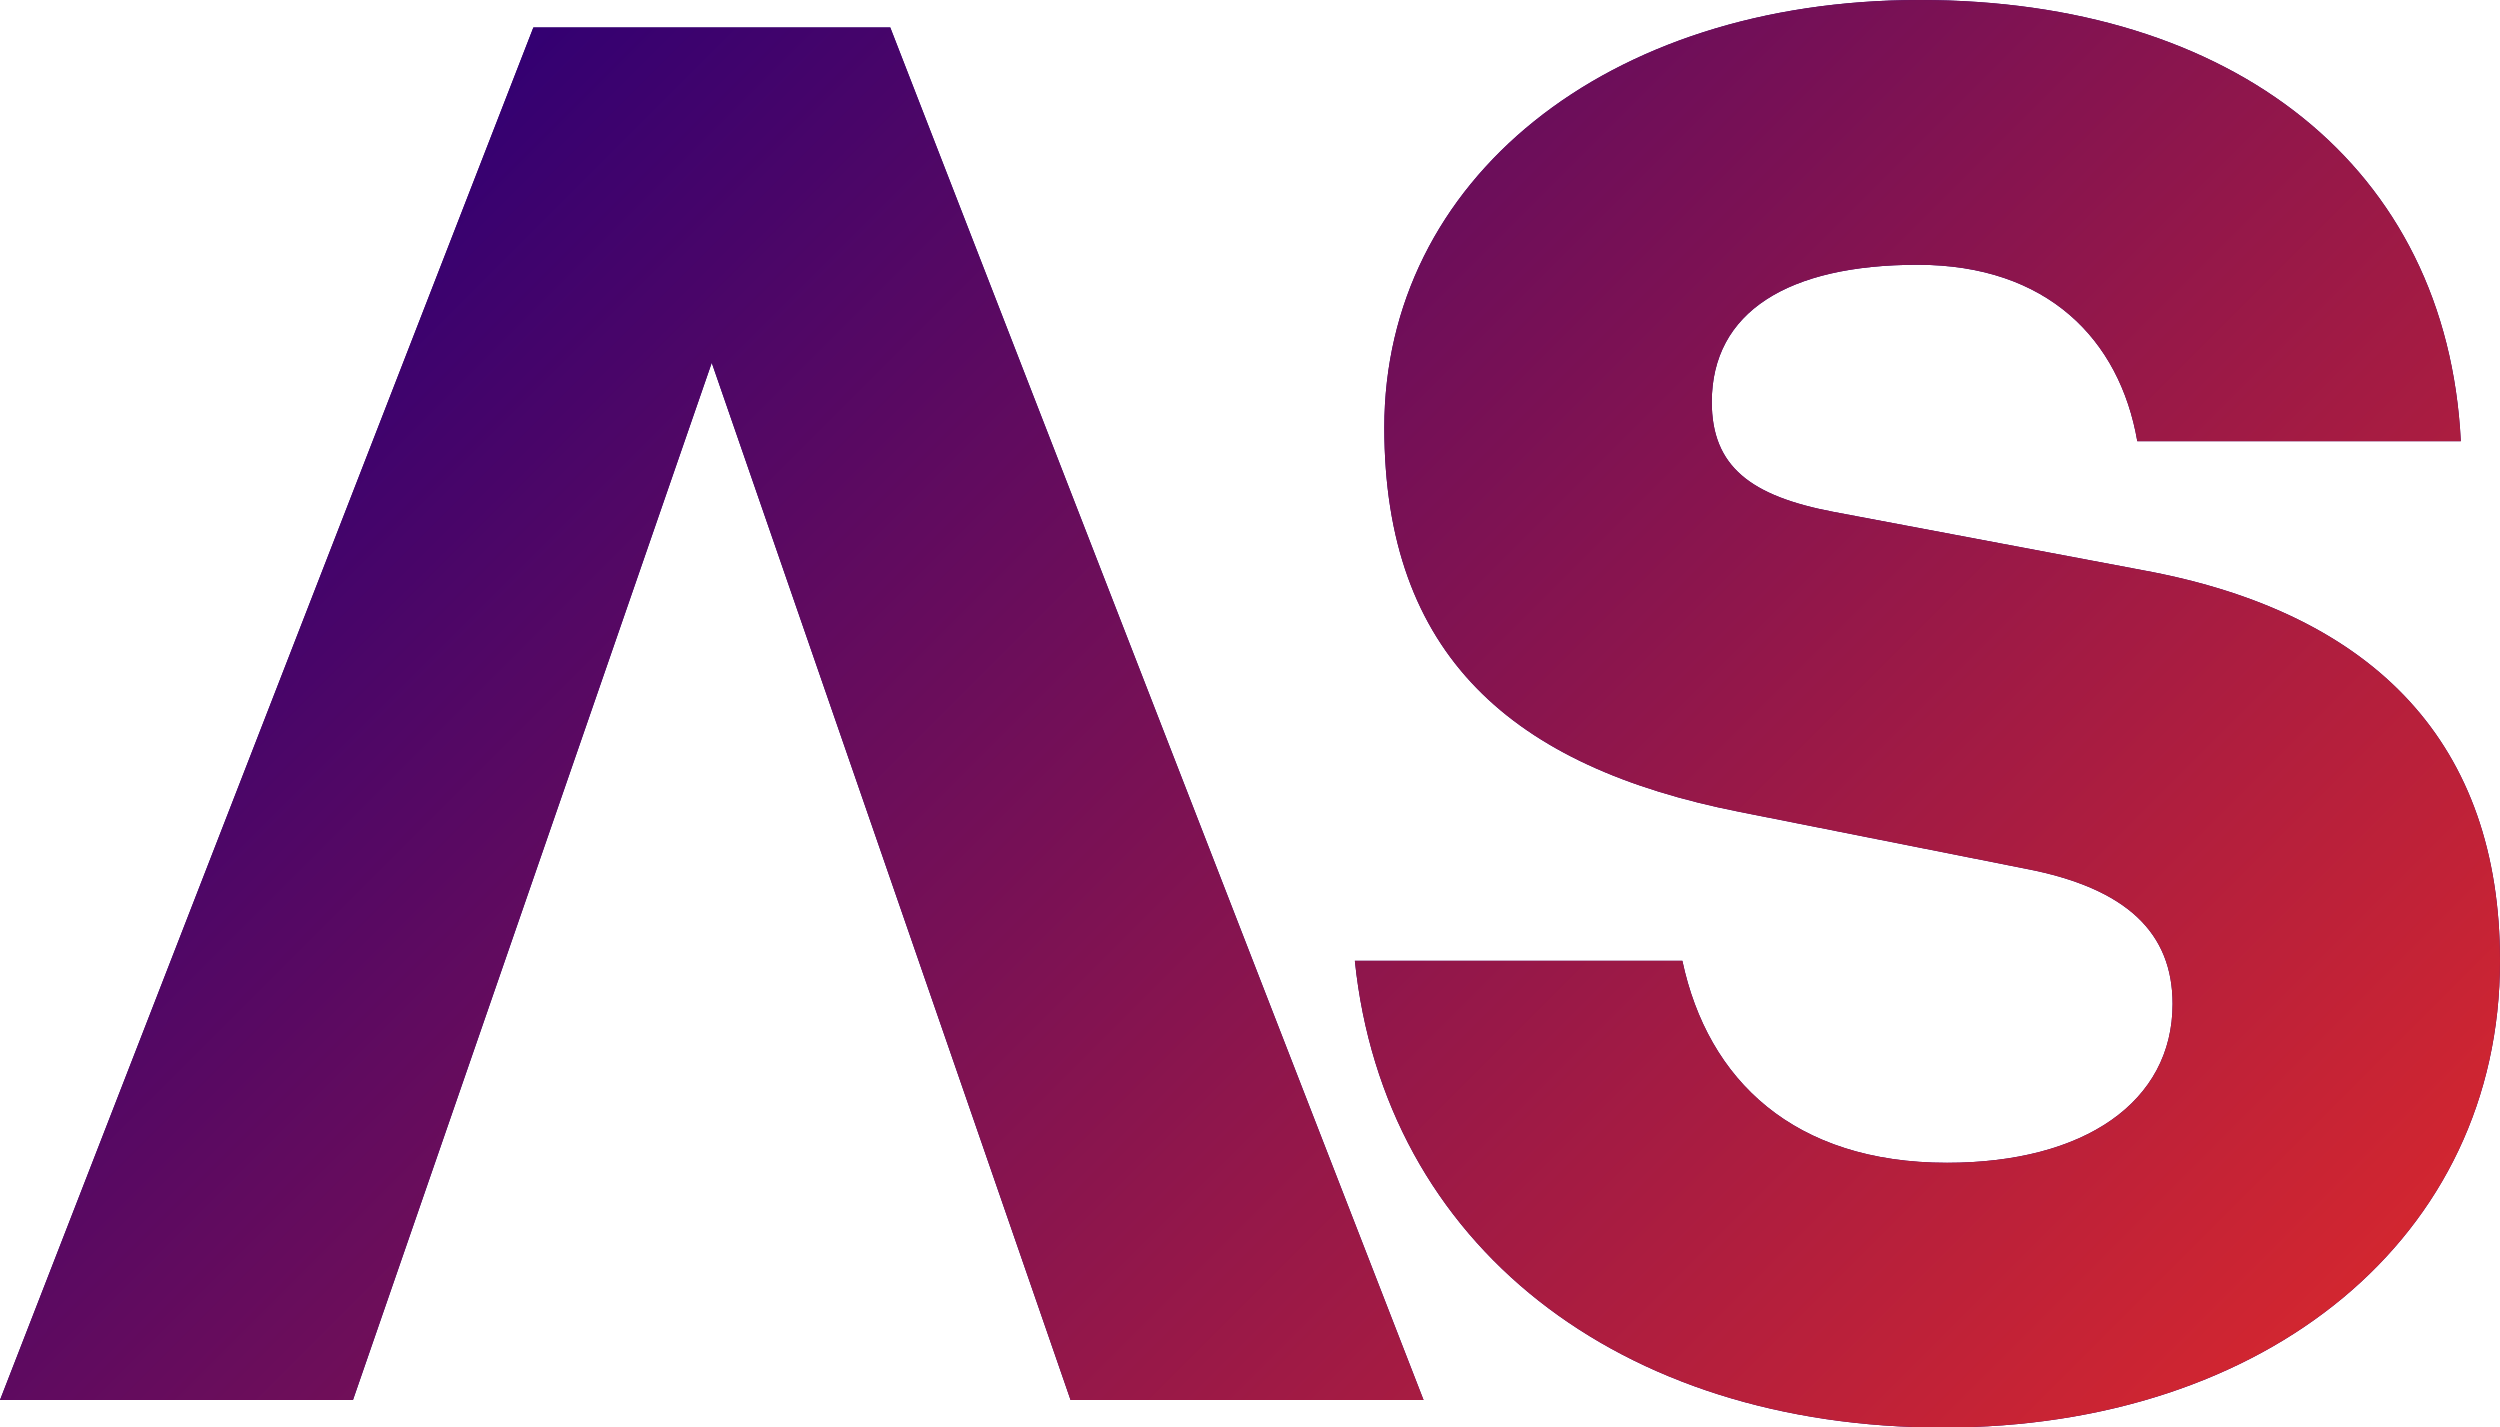
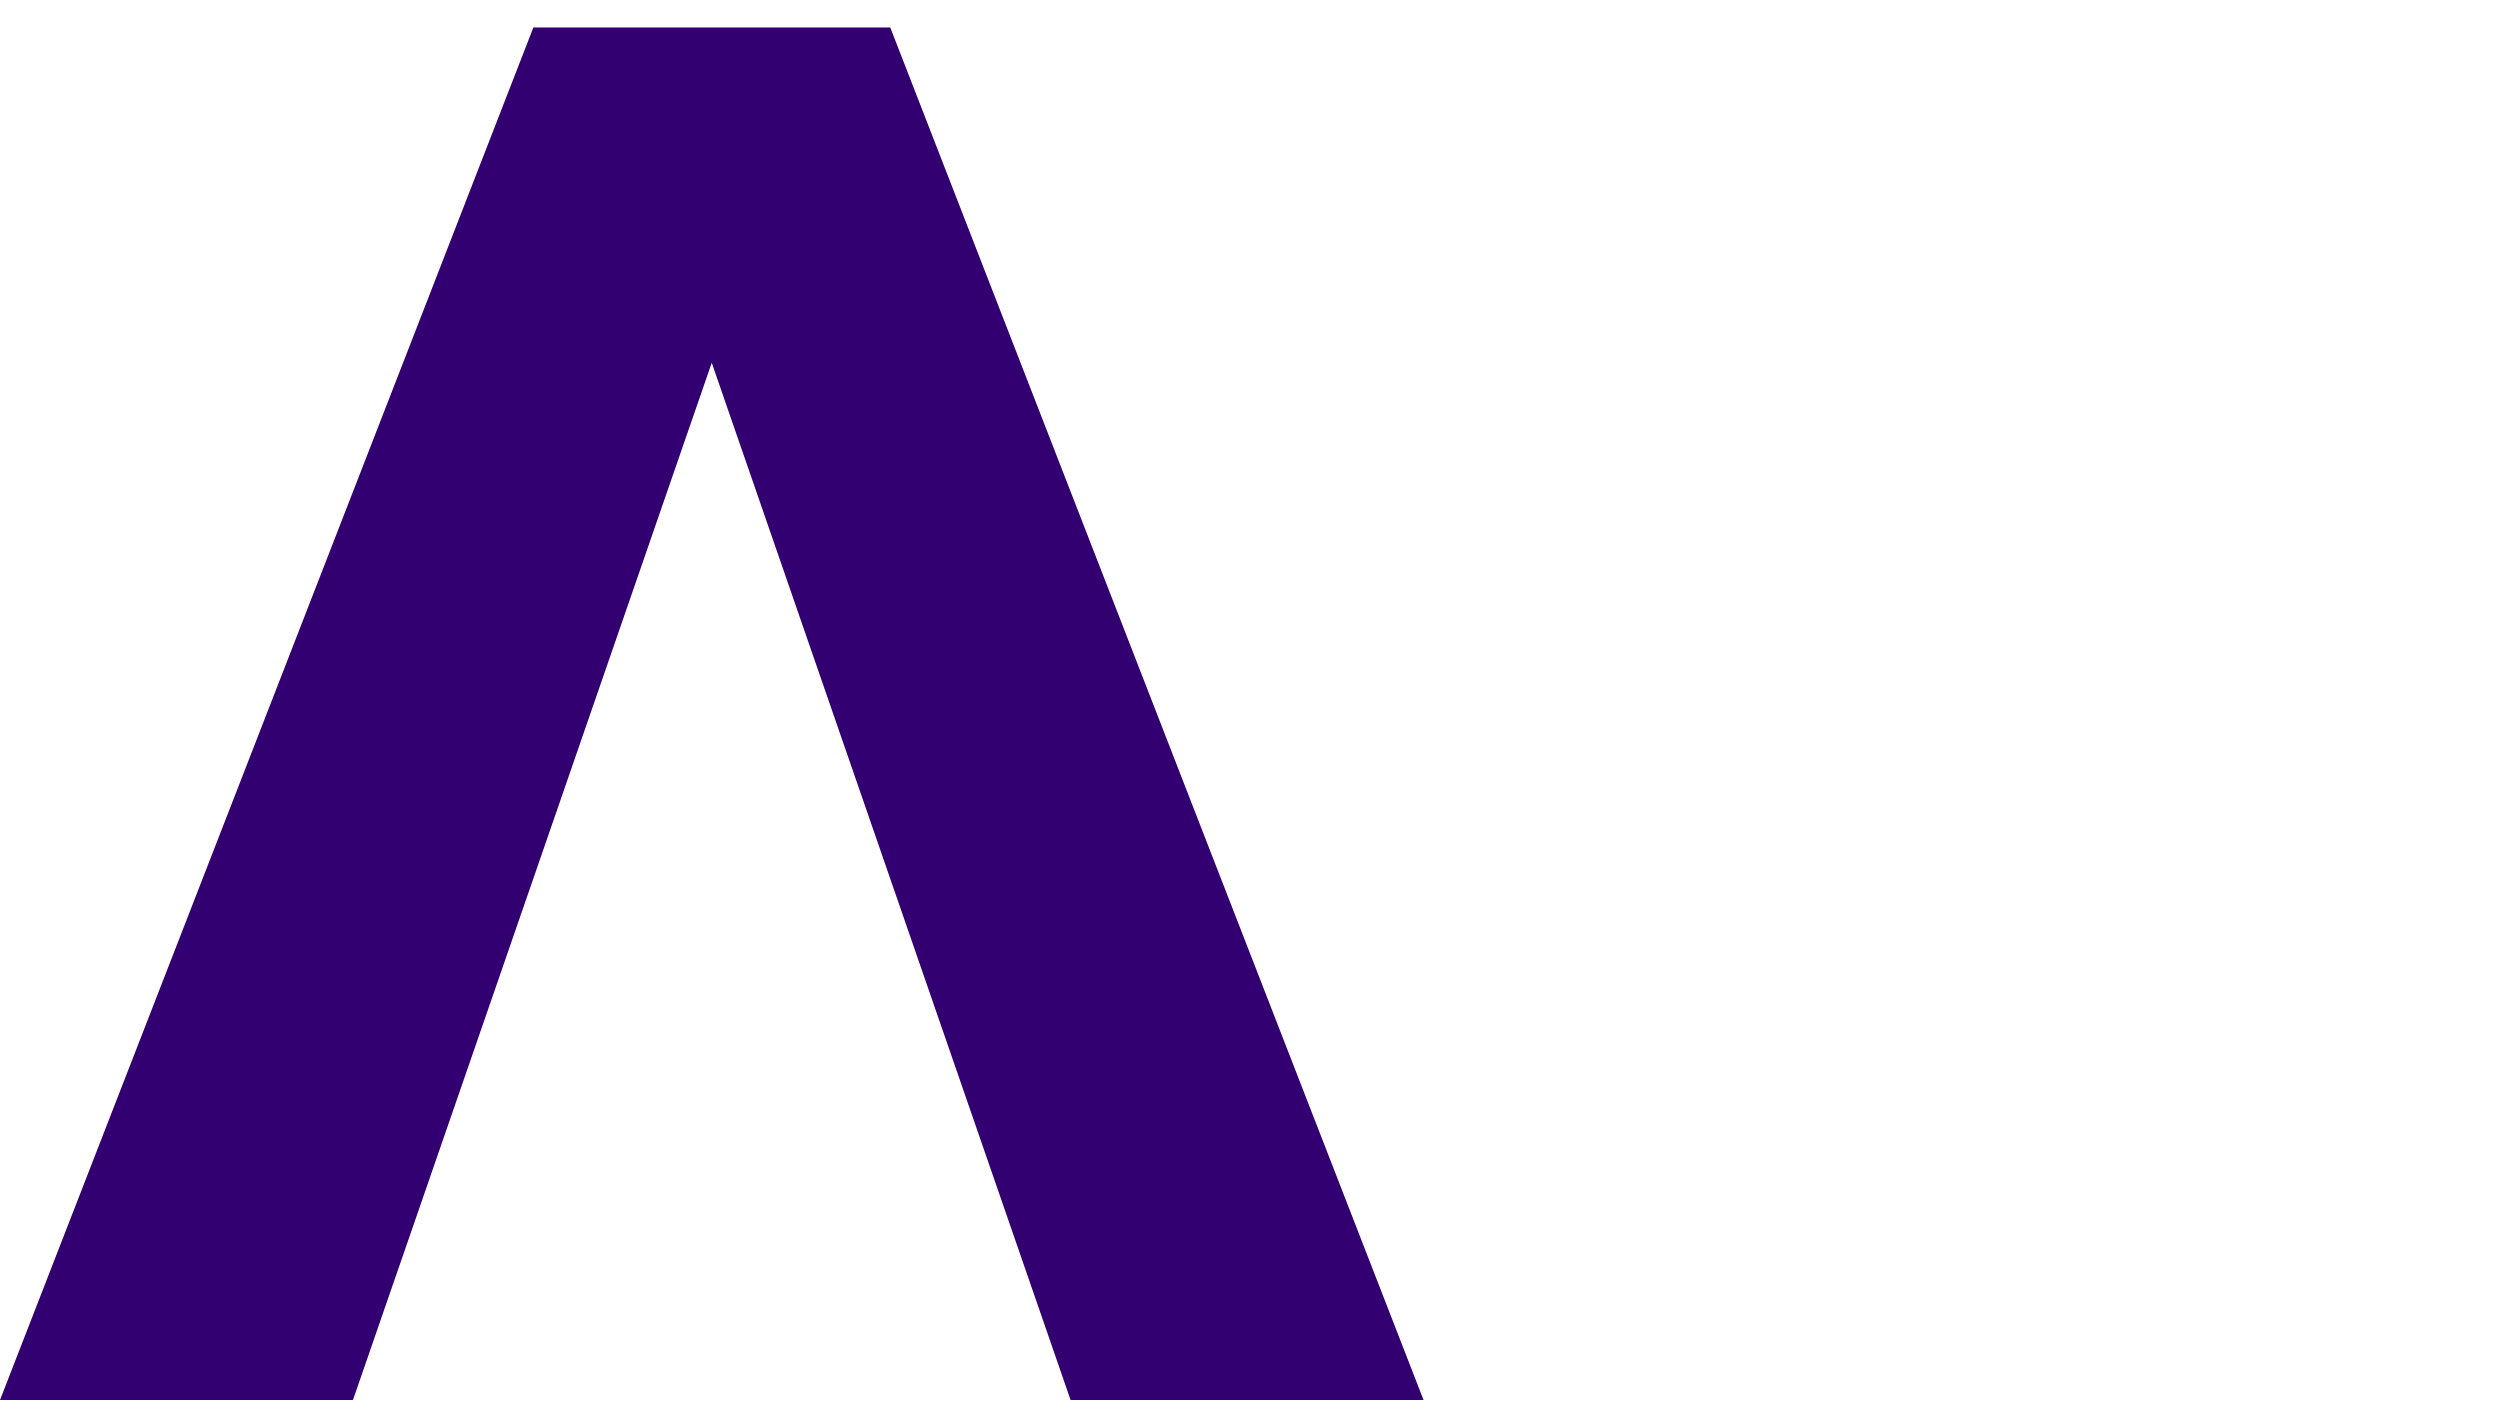
<svg xmlns="http://www.w3.org/2000/svg" id="Camada_2" data-name="Camada 2" viewBox="0 0 351.53 200.72">
  <defs>
    <style>      .cls-1 {        fill: url(#Gradiente_sem_nome_12);      }      .cls-2 {        fill: #330072;      }    </style>
    <linearGradient id="Gradiente_sem_nome_12" data-name="Gradiente sem nome 12" x1="67.21" y1="11.64" x2="283.94" y2="228.37" gradientUnits="userSpaceOnUse">
      <stop offset="0" stop-color="#330072" />
      <stop offset="1" stop-color="#d22630" />
    </linearGradient>
  </defs>
  <g id="Camada_12" data-name="Camada 12">
    <g>
      <g>
        <path class="cls-2" d="M150.54,196.86h49.63L125.18,3.86h-50.18L0,196.86h49.63L100.08,51.01l50.46,145.86Z" />
-         <path class="cls-2" d="M190.51,135.1h46.05c3.58,16.82,15.72,28.4,37.22,28.4,19.3,0,31.71-8.55,31.71-22.33,0-9.93-6.34-16.27-20.68-19.02l-40.26-8c-31.98-6.34-49.9-22.06-49.9-54.04,0-34.74,31.16-60.11,75.27-60.11s74.17,23.44,76.1,62.04h-45.49c-2.48-14.34-12.68-24.81-30.88-24.81s-28.95,6.62-28.95,19.3c0,9.1,5.51,13.23,17.09,15.44l43.84,8.27c32.54,6.07,49.9,24.54,49.9,54.87,0,38.88-32.81,65.62-78.3,65.62s-78.58-25.64-82.72-65.62Z" />
      </g>
      <g>
-         <path class="cls-1" d="M150.54,196.86h49.63L125.18,3.86h-50.18L0,196.86h49.63L100.08,51.01l50.46,145.86Z" />
-         <path class="cls-1" d="M190.51,135.1h46.05c3.58,16.82,15.72,28.4,37.22,28.4,19.3,0,31.71-8.55,31.71-22.33,0-9.93-6.34-16.27-20.68-19.02l-40.26-8c-31.98-6.34-49.9-22.06-49.9-54.04,0-34.74,31.16-60.11,75.27-60.11s74.17,23.44,76.1,62.04h-45.49c-2.48-14.34-12.68-24.81-30.88-24.81s-28.95,6.62-28.95,19.3c0,9.1,5.51,13.23,17.09,15.44l43.84,8.27c32.54,6.07,49.9,24.54,49.9,54.87,0,38.88-32.81,65.62-78.3,65.62s-78.58-25.64-82.72-65.62Z" />
-       </g>
+         </g>
    </g>
  </g>
</svg>